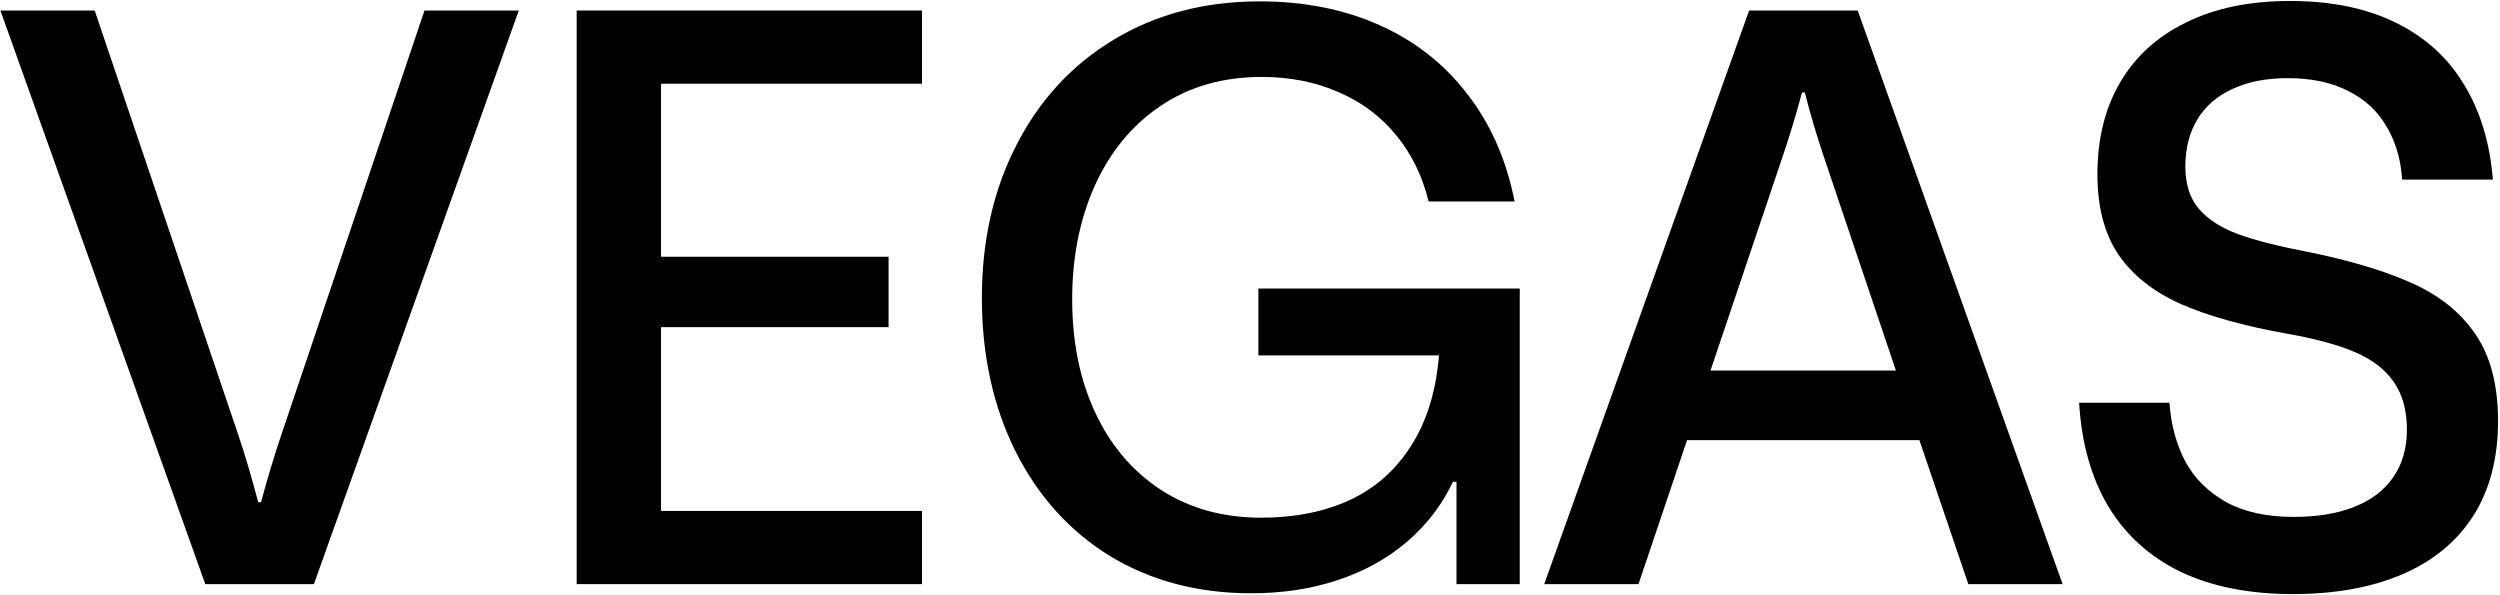
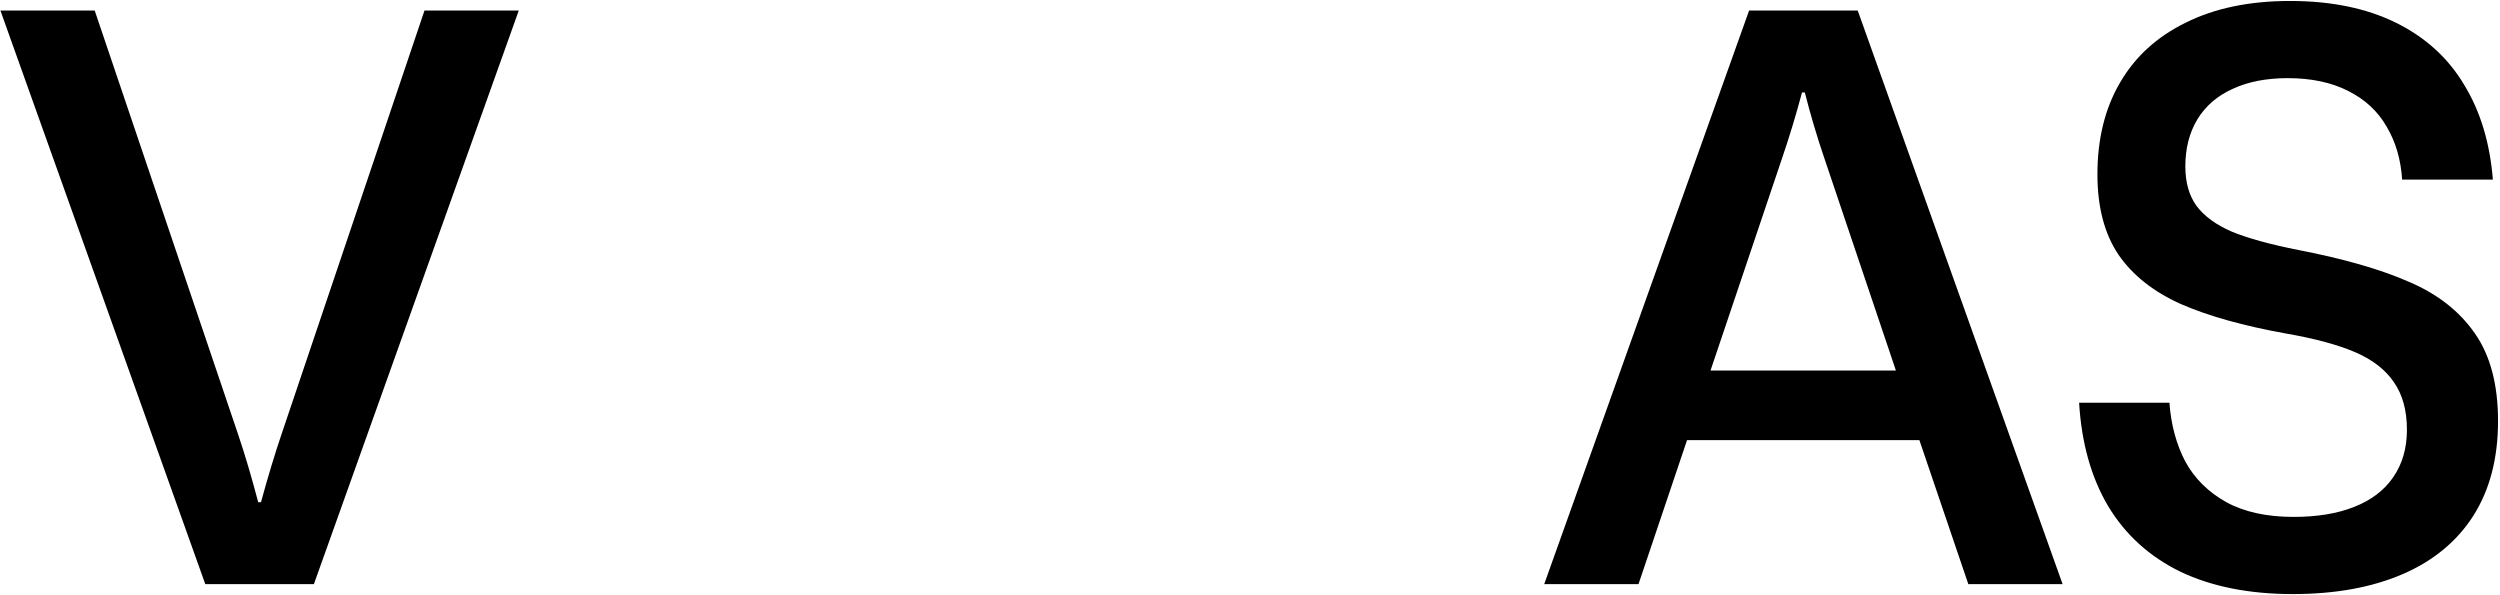
<svg xmlns="http://www.w3.org/2000/svg" fill="none" viewBox="0 0 1058 252" height="252" width="1058">
  <path fill="black" d="M86.877 247.202L0.17 4.45H40.072L100.851 184.073C103.657 192.378 106.463 201.861 109.27 212.523H110.448C113.366 201.861 116.229 192.378 119.035 184.073L179.645 4.45H219.548L132.84 247.202H86.877Z" />
-   <path fill="black" d="M244.048 247.202V4.45H390.188V35.426H279.741V108.655H376.045V138.452H279.741V216.226H390.188V247.202H244.048Z" />
-   <path fill="black" d="M529.512 251.073C507.063 251.073 487.196 245.855 469.911 235.418C452.738 224.868 439.381 210.11 429.841 191.143C420.3 172.064 415.53 150.348 415.53 125.994C415.53 101.865 420.412 80.317 430.177 61.35C439.942 42.272 453.692 27.401 471.426 16.739C489.273 5.965 509.869 0.579 533.216 0.579C551.96 0.579 568.853 3.945 583.893 10.679C598.934 17.413 611.336 27.177 621.102 39.971C630.979 52.765 637.601 67.86 640.968 85.255H604.602C601.908 74.369 597.306 64.998 590.796 57.142C584.286 49.174 576.148 43.113 566.383 38.961C556.731 34.696 545.899 32.564 533.889 32.564C517.502 32.564 503.247 36.66 491.125 44.853C479.115 52.933 469.855 64.156 463.345 78.522C456.947 92.775 453.748 108.823 453.748 126.668C453.748 144.737 457.003 160.729 463.513 174.646C470.023 188.562 479.283 199.448 491.293 207.304C503.415 215.16 517.558 219.088 533.721 219.088C547.863 219.088 560.322 216.619 571.098 211.681C581.985 206.631 590.684 198.943 597.194 188.618C603.816 178.293 607.745 165.555 608.979 150.404H532.542V122.122H643.157V247.202H616.387V203.937H614.872C610.158 213.813 603.648 222.287 595.342 229.357C587.036 236.428 577.271 241.815 566.047 245.518C554.935 249.222 542.756 251.073 529.512 251.073Z" />
  <path fill="black" d="M653.515 247.202L740.222 4.45H786.185L872.893 247.202H832.99L812.282 186.261H713.957L693.417 247.202H653.515ZM723.891 156.801H802.348L772.043 66.906C769.012 58.04 766.262 48.781 763.793 39.129H762.614C760.033 48.781 757.227 58.04 754.196 66.906L723.891 156.801Z" />
  <path fill="black" d="M970.294 251.41C951.887 251.41 936.06 248.268 922.816 241.983C909.683 235.586 899.469 226.327 892.174 214.206C884.99 202.086 880.893 187.496 879.883 170.437H918.102C918.775 179.752 921.02 188.057 924.836 195.352C928.765 202.534 934.545 208.258 942.178 212.523C949.81 216.675 959.295 218.752 970.631 218.752C980.621 218.752 989.151 217.349 996.222 214.543C1003.41 211.737 1008.91 207.585 1012.72 202.086C1016.65 196.474 1018.61 189.74 1018.61 181.884C1018.61 173.692 1016.76 166.958 1013.06 161.683C1009.47 156.408 1004.02 152.2 996.727 149.057C989.432 145.915 979.667 143.278 967.432 141.145C949.361 137.891 934.545 133.738 922.984 128.688C911.423 123.525 902.612 116.567 896.551 107.813C890.602 98.947 887.628 87.612 887.628 73.808C887.628 58.769 890.827 45.807 897.225 34.921C903.622 23.922 912.938 15.449 925.173 9.501C937.407 3.44 952.055 0.41 969.116 0.41C986.626 0.41 1001.61 3.496 1014.07 9.669C1026.53 15.842 1036.12 24.596 1042.86 35.931C1049.71 47.154 1053.75 60.509 1054.98 75.996H1016.59C1016.03 67.467 1013.84 60.004 1010.03 53.607C1006.32 47.097 1000.88 42.047 993.697 38.456C986.626 34.864 978.095 33.069 968.106 33.069C959.126 33.069 951.382 34.584 944.871 37.614C938.361 40.532 933.367 44.853 929.887 50.577C926.52 56.188 924.836 62.809 924.836 70.441C924.836 77.175 926.408 82.73 929.55 87.107C932.805 91.484 937.8 95.131 944.535 98.049C951.382 100.855 960.754 103.436 972.651 105.793C991.845 109.497 1007.45 113.986 1019.46 119.261C1031.58 124.423 1040.89 131.718 1047.4 141.145C1053.91 150.46 1057.17 162.805 1057.17 178.181C1057.17 193.893 1053.69 207.248 1046.73 218.247C1039.77 229.133 1029.78 237.382 1016.76 242.993C1003.74 248.604 988.253 251.41 970.294 251.41Z" />
</svg>